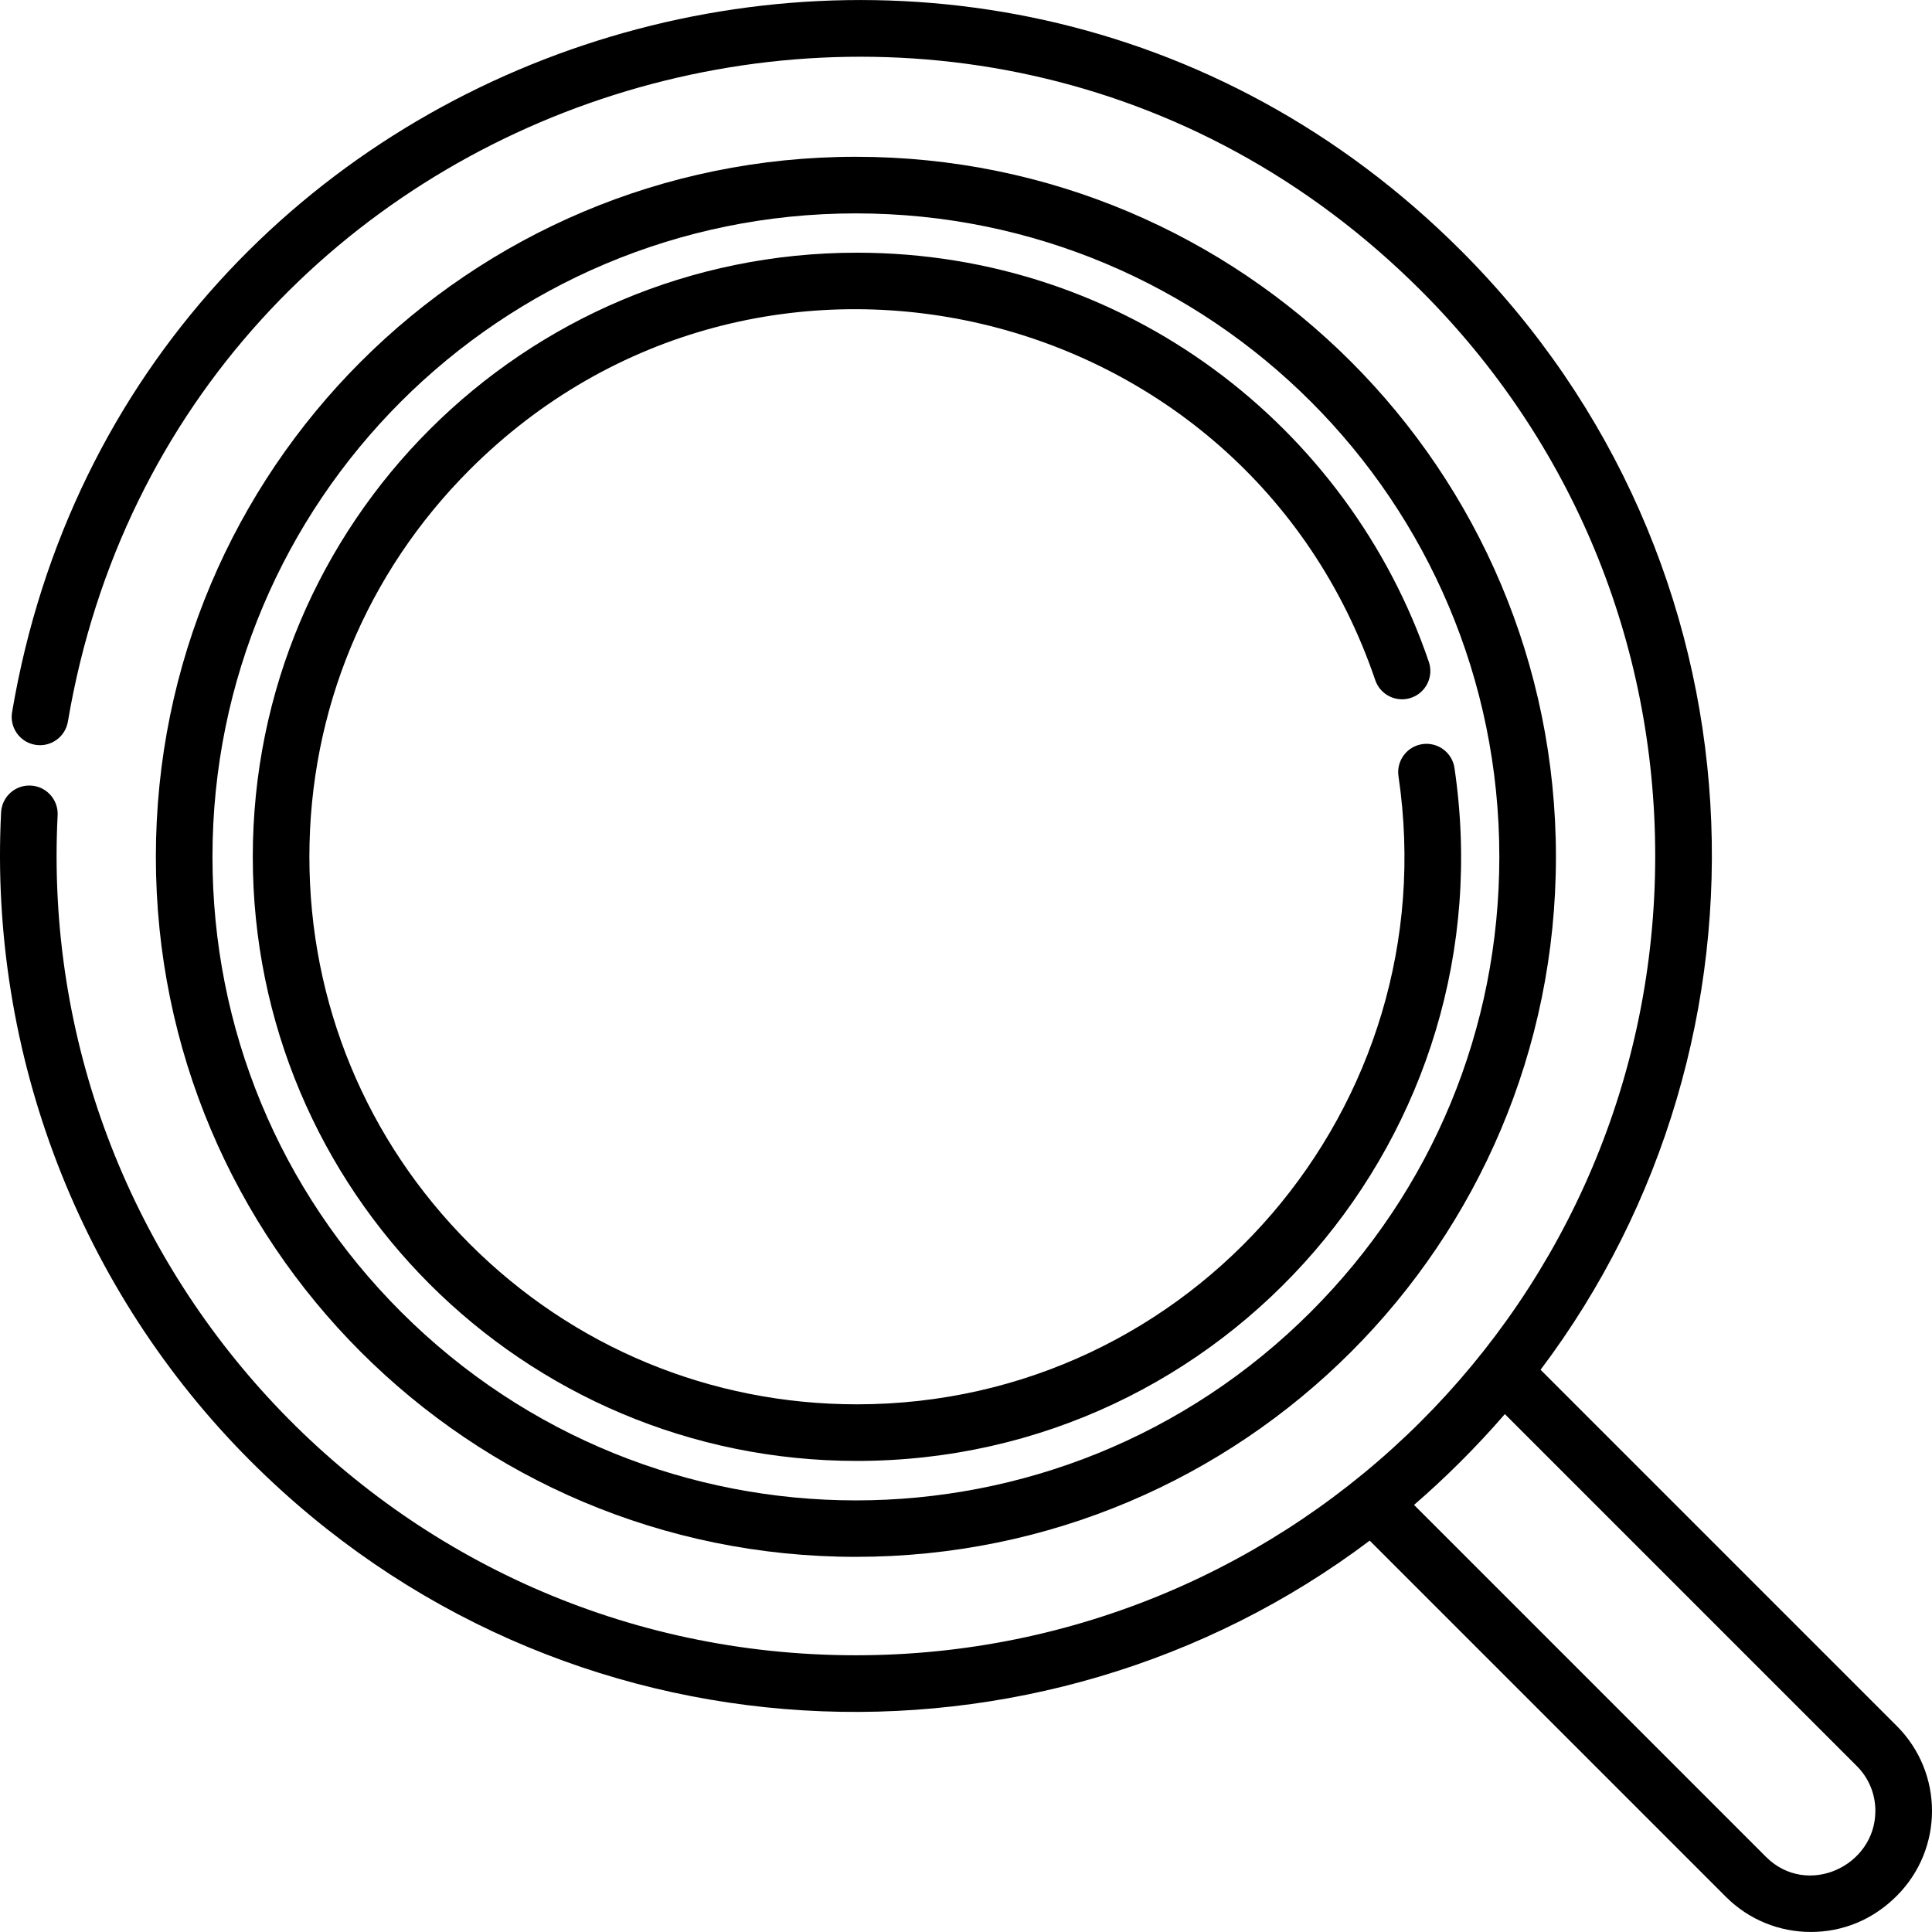
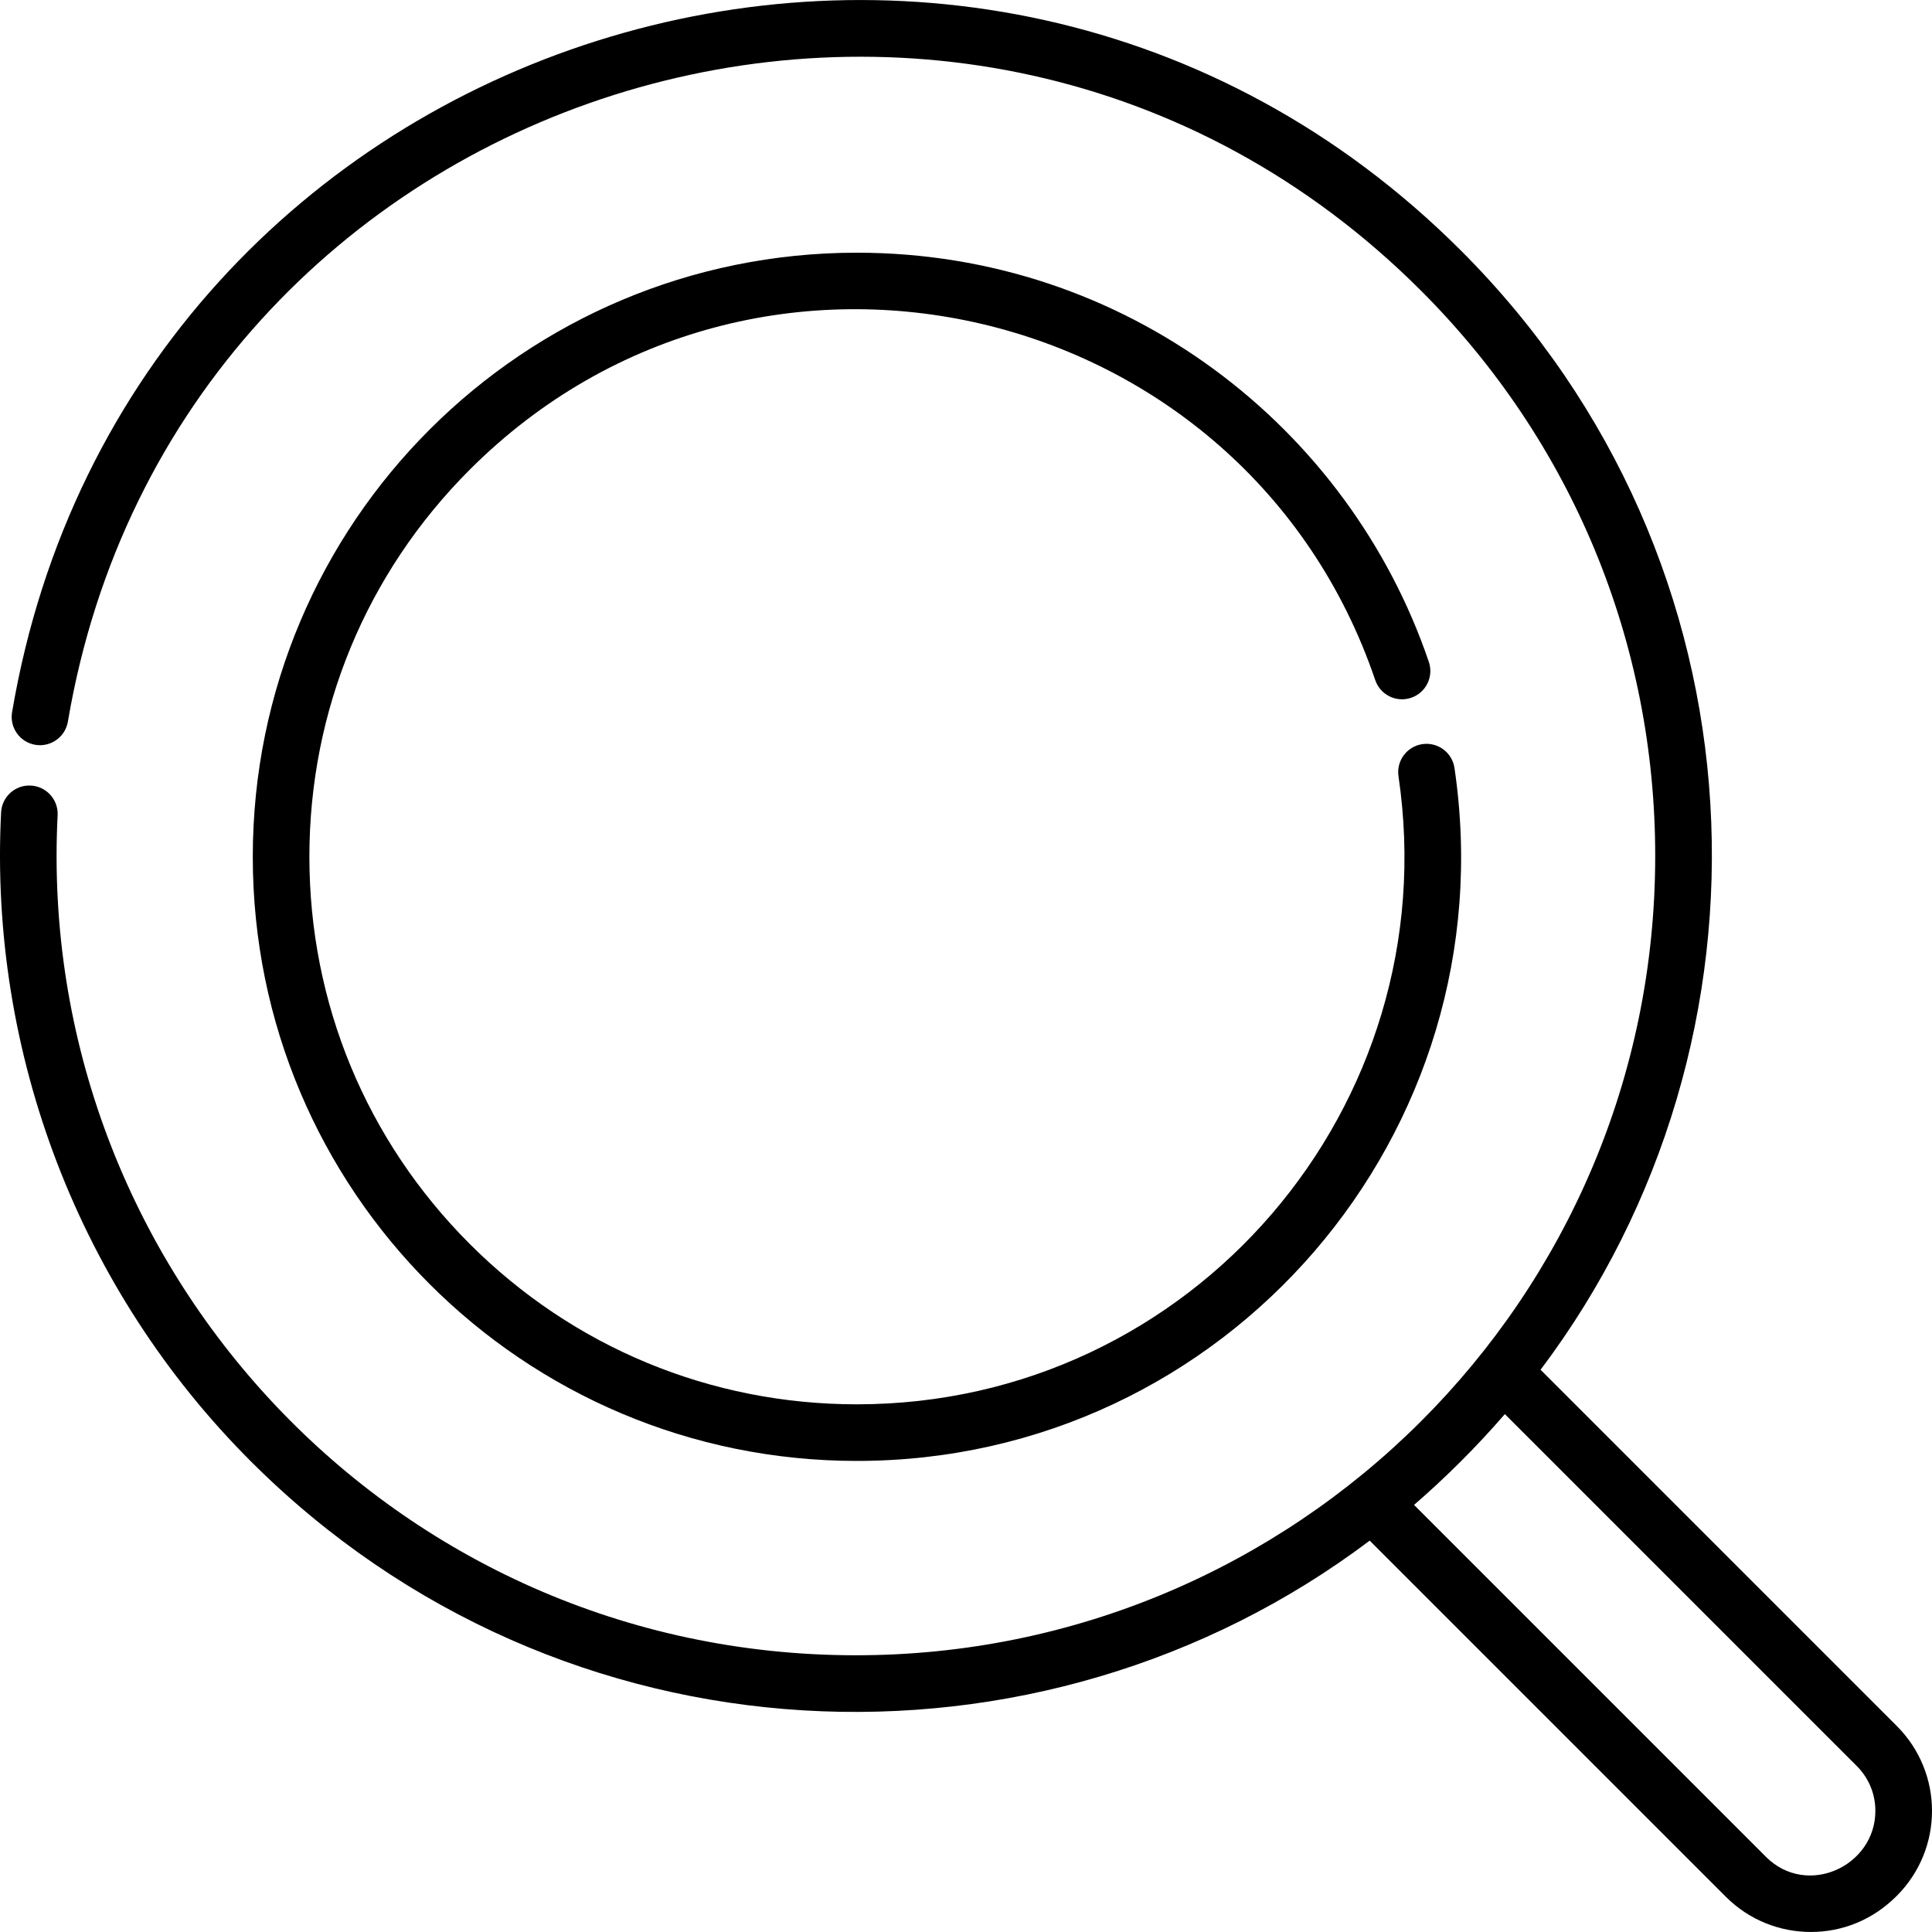
<svg xmlns="http://www.w3.org/2000/svg" version="1.1" id="Capa_1" x="0px" y="0px" viewBox="0 0 512 512" style="enable-background:new 0 0 512 512;" xml:space="preserve">
  <g>
    <g>
-       <path d="M226.822,41.549C124.346,41.548,41.306,124.465,41.306,227.065c0.001,102.535,82.972,185.516,185.517,185.516    c102.536-0.001,185.516-82.972,185.516-185.516C412.34,124.532,329.366,41.55,226.822,41.549z M347.395,347.639    c-66.639,66.64-174.499,66.646-241.144,0c-32.207-32.207-49.944-75.027-49.944-120.575c0-94.244,76.263-170.515,170.515-170.515    c94.24,0.001,170.517,76.263,170.517,170.516C397.34,272.611,379.602,315.432,347.395,347.639z" />
-     </g>
+       </g>
  </g>
  <g>
    <g>
      <path d="M385.452,203.525c-0.606-4.097-4.413-6.926-8.517-6.322c-4.098,0.606-6.928,4.419-6.322,8.517    c12.924,87.396-54.615,166.44-143.527,166.44c-38.757,0-75.193-15.093-102.597-42.497c-27.405-27.405-42.499-63.843-42.499-102.6    c0-38.756,15.093-75.192,42.497-102.596c76.165-76.168,205.547-45.447,239.966,55.766c1.333,3.922,5.592,6.021,9.515,4.686    c3.922-1.333,6.02-5.594,4.686-9.515C357.478,113.131,298.379,66.97,227.086,66.969c-88.371-0.001-160.096,71.493-160.096,160.095    c0,88.484,71.602,160.097,160.096,160.097C324.924,387.16,399.76,300.287,385.452,203.525z" />
    </g>
  </g>
  <g>
    <g>
      <path d="M502.671,457.405l-94.403-94.404c65.773-87.262,61.197-214.302-21.053-296.551C257.754-63.012,34.047,6.797,3.202,188.733    c-0.692,4.083,2.057,7.956,6.141,8.648c4.086,0.689,7.956-2.057,8.648-6.141C46.762,21.536,255.666-43.889,376.608,77.056    c40.008,40.008,62.042,93.201,62.041,149.782c0,117.477-95.283,211.824-211.826,211.826    c-122.521,0-217.616-102.86-211.552-222.609c0.209-4.137-2.974-7.66-7.111-7.87c-4.147-0.222-7.661,2.974-7.87,7.111    c-3.241,63.99,20.868,126.656,66.144,171.932c82.268,82.27,209.312,86.808,296.553,21.054l94.405,94.406    c6.204,6.203,14.35,9.305,22.5,9.304c8.342-0.001,16.411-3.172,22.781-9.578C515.109,489.974,515.111,469.844,502.671,457.405z     M467.996,492.081l-93.262-93.263c8.047-6.943,16.469-15.26,24.07-24.068l93.26,93.261c3.178,3.178,4.929,7.403,4.929,11.897    C496.993,494.564,478.868,502.95,467.996,492.081z" />
    </g>
  </g>
  <g>
</g>
  <g>
</g>
  <g>
</g>
  <g>
</g>
  <g>
</g>
  <g>
</g>
  <g>
</g>
  <g>
</g>
  <g>
</g>
  <g>
</g>
  <g>
</g>
  <g>
</g>
  <g>
</g>
  <g>
</g>
  <g>
</g>
</svg>